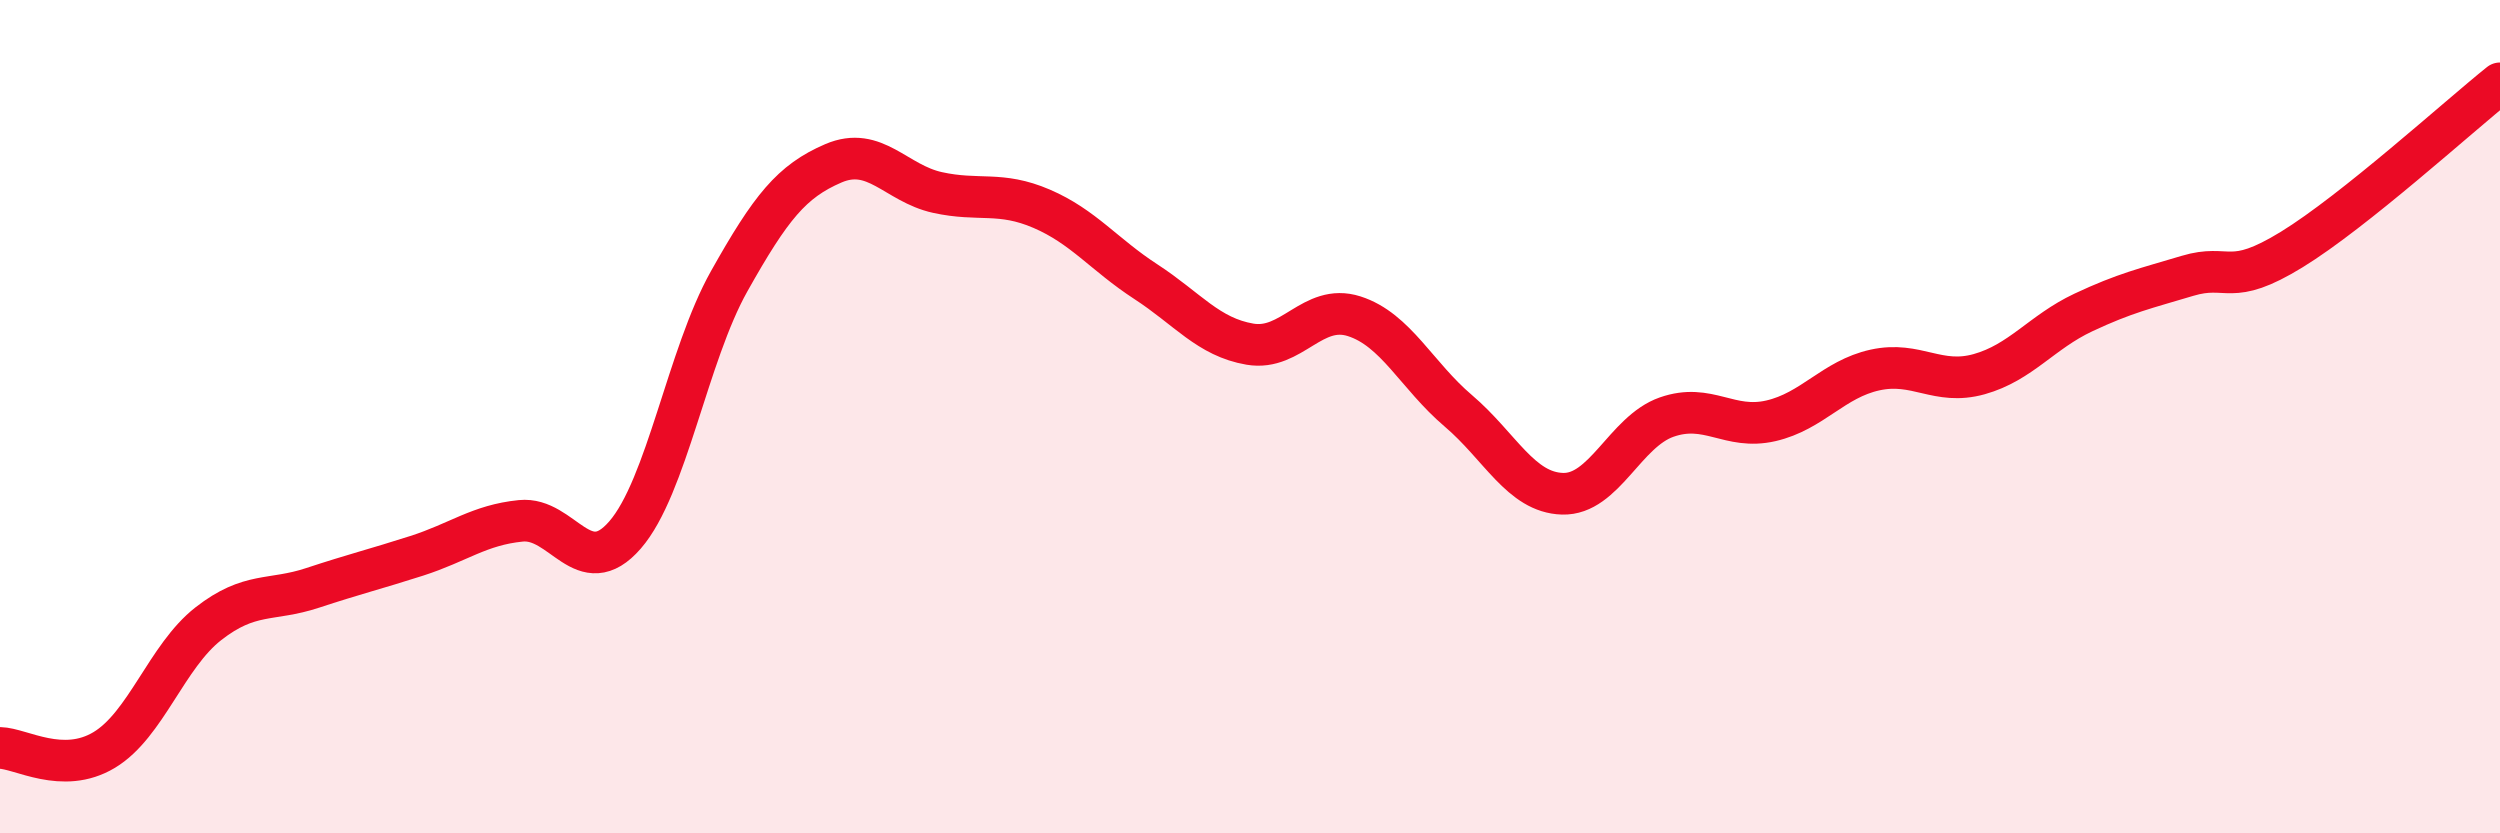
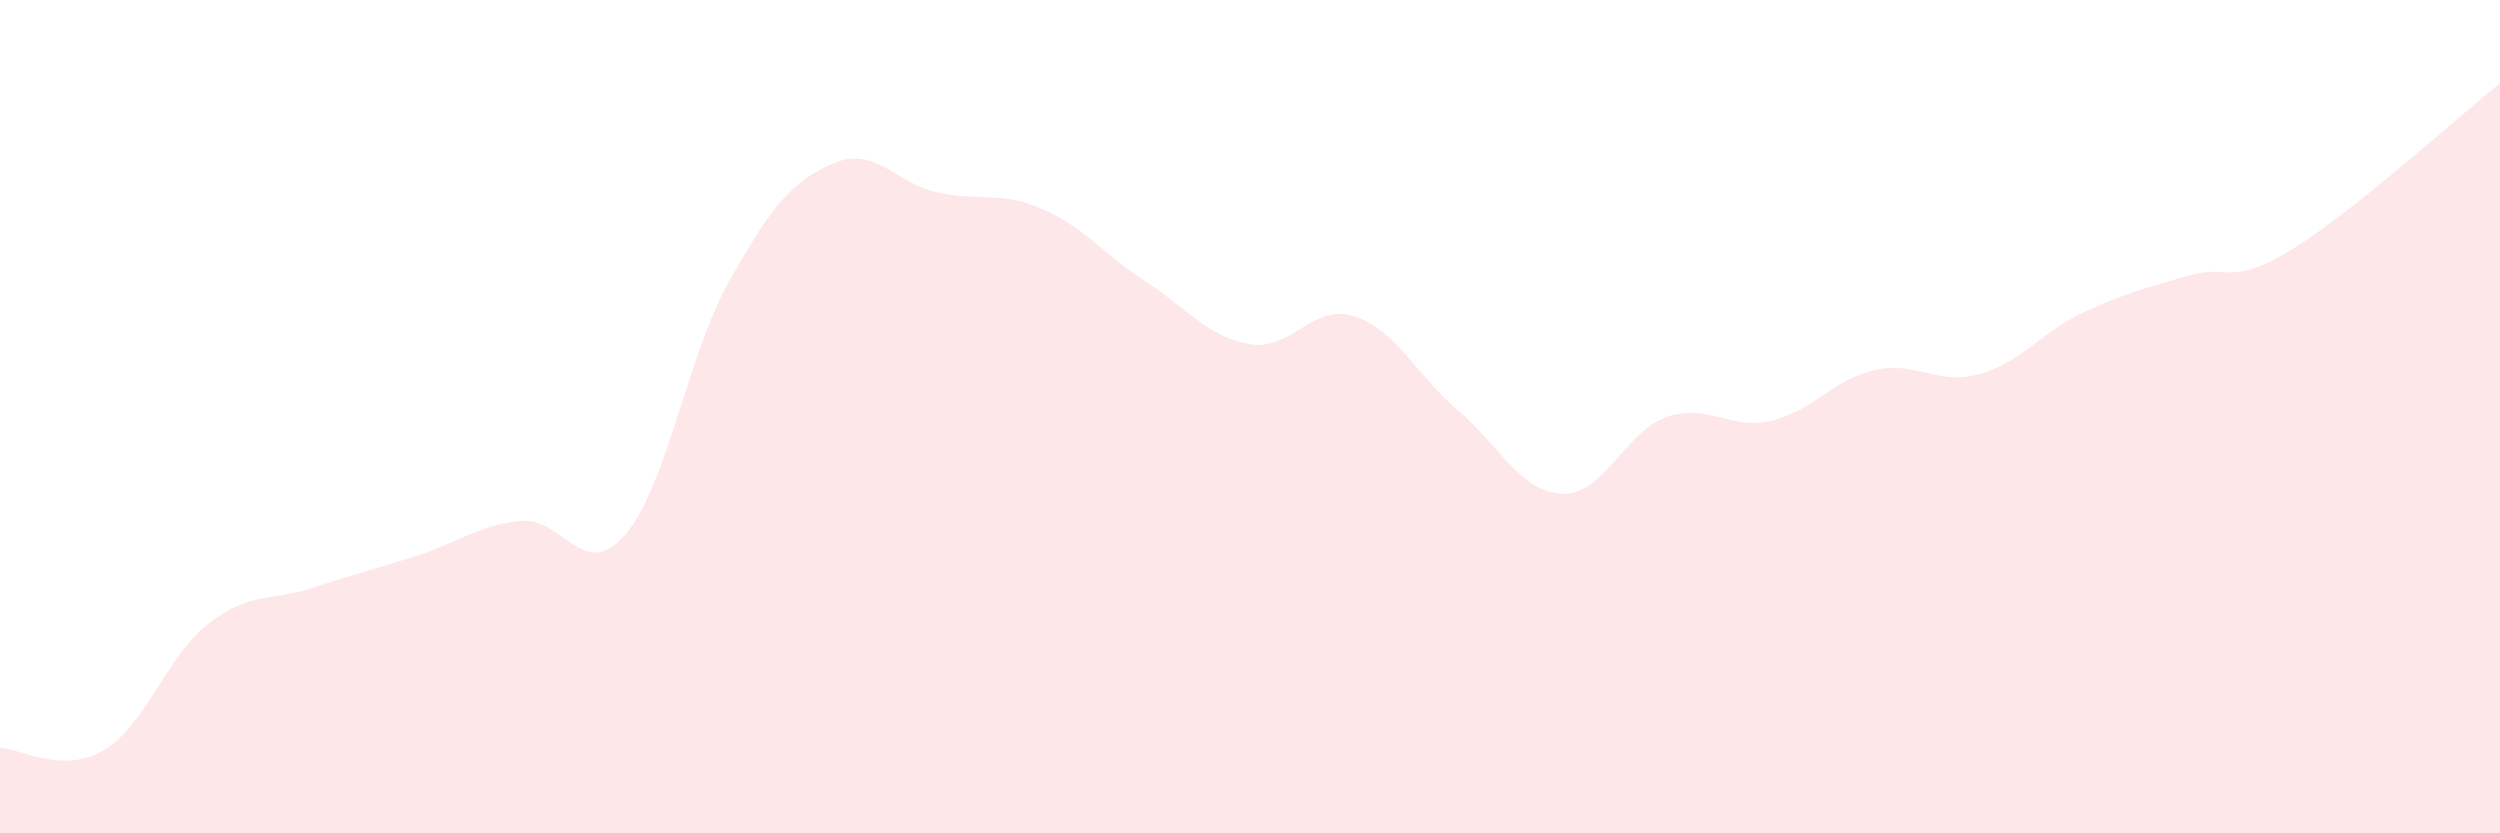
<svg xmlns="http://www.w3.org/2000/svg" width="60" height="20" viewBox="0 0 60 20">
  <path d="M 0,17.95 C 0.5,17.96 1.5,18.6 2.5,18 C 3.5,17.4 4,15.75 5,14.97 C 6,14.19 6.5,14.44 7.5,14.11 C 8.5,13.78 9,13.66 10,13.34 C 11,13.02 11.5,12.6 12.5,12.5 C 13.5,12.4 14,13.99 15,12.84 C 16,11.69 16.5,8.53 17.5,6.75 C 18.5,4.97 19,4.35 20,3.92 C 21,3.49 21.5,4.4 22.5,4.62 C 23.5,4.84 24,4.58 25,5.01 C 26,5.44 26.5,6.11 27.5,6.76 C 28.5,7.41 29,8.09 30,8.26 C 31,8.43 31.5,7.27 32.5,7.59 C 33.5,7.91 34,9.01 35,9.86 C 36,10.71 36.5,11.82 37.5,11.85 C 38.5,11.88 39,10.36 40,10.01 C 41,9.66 41.5,10.33 42.5,10.1 C 43.5,9.87 44,9.1 45,8.88 C 46,8.66 46.5,9.26 47.5,8.98 C 48.5,8.7 49,7.97 50,7.5 C 51,7.03 51.5,6.92 52.5,6.62 C 53.5,6.32 53.5,6.91 55,5.99 C 56.5,5.07 59,2.8 60,2L60 20L0 20Z" fill="#EB0A25" opacity="0.1" stroke-linecap="round" stroke-linejoin="round" />
-   <path d="M 0,17.95 C 0.5,17.96 1.5,18.6 2.5,18 C 3.5,17.4 4,15.75 5,14.97 C 6,14.19 6.5,14.44 7.5,14.11 C 8.5,13.78 9,13.66 10,13.34 C 11,13.02 11.5,12.6 12.5,12.5 C 13.5,12.4 14,13.99 15,12.84 C 16,11.69 16.5,8.53 17.5,6.75 C 18.5,4.97 19,4.35 20,3.92 C 21,3.49 21.5,4.4 22.5,4.62 C 23.5,4.84 24,4.58 25,5.01 C 26,5.44 26.5,6.11 27.5,6.76 C 28.5,7.41 29,8.09 30,8.26 C 31,8.43 31.5,7.27 32.5,7.59 C 33.5,7.91 34,9.01 35,9.86 C 36,10.71 36.5,11.82 37.5,11.85 C 38.5,11.88 39,10.36 40,10.01 C 41,9.66 41.5,10.33 42.5,10.1 C 43.5,9.87 44,9.1 45,8.88 C 46,8.66 46.5,9.26 47.5,8.98 C 48.5,8.7 49,7.97 50,7.5 C 51,7.03 51.5,6.92 52.5,6.62 C 53.5,6.32 53.5,6.91 55,5.99 C 56.5,5.07 59,2.8 60,2" stroke="#EB0A25" stroke-width="1" fill="none" stroke-linecap="round" stroke-linejoin="round" />
</svg>